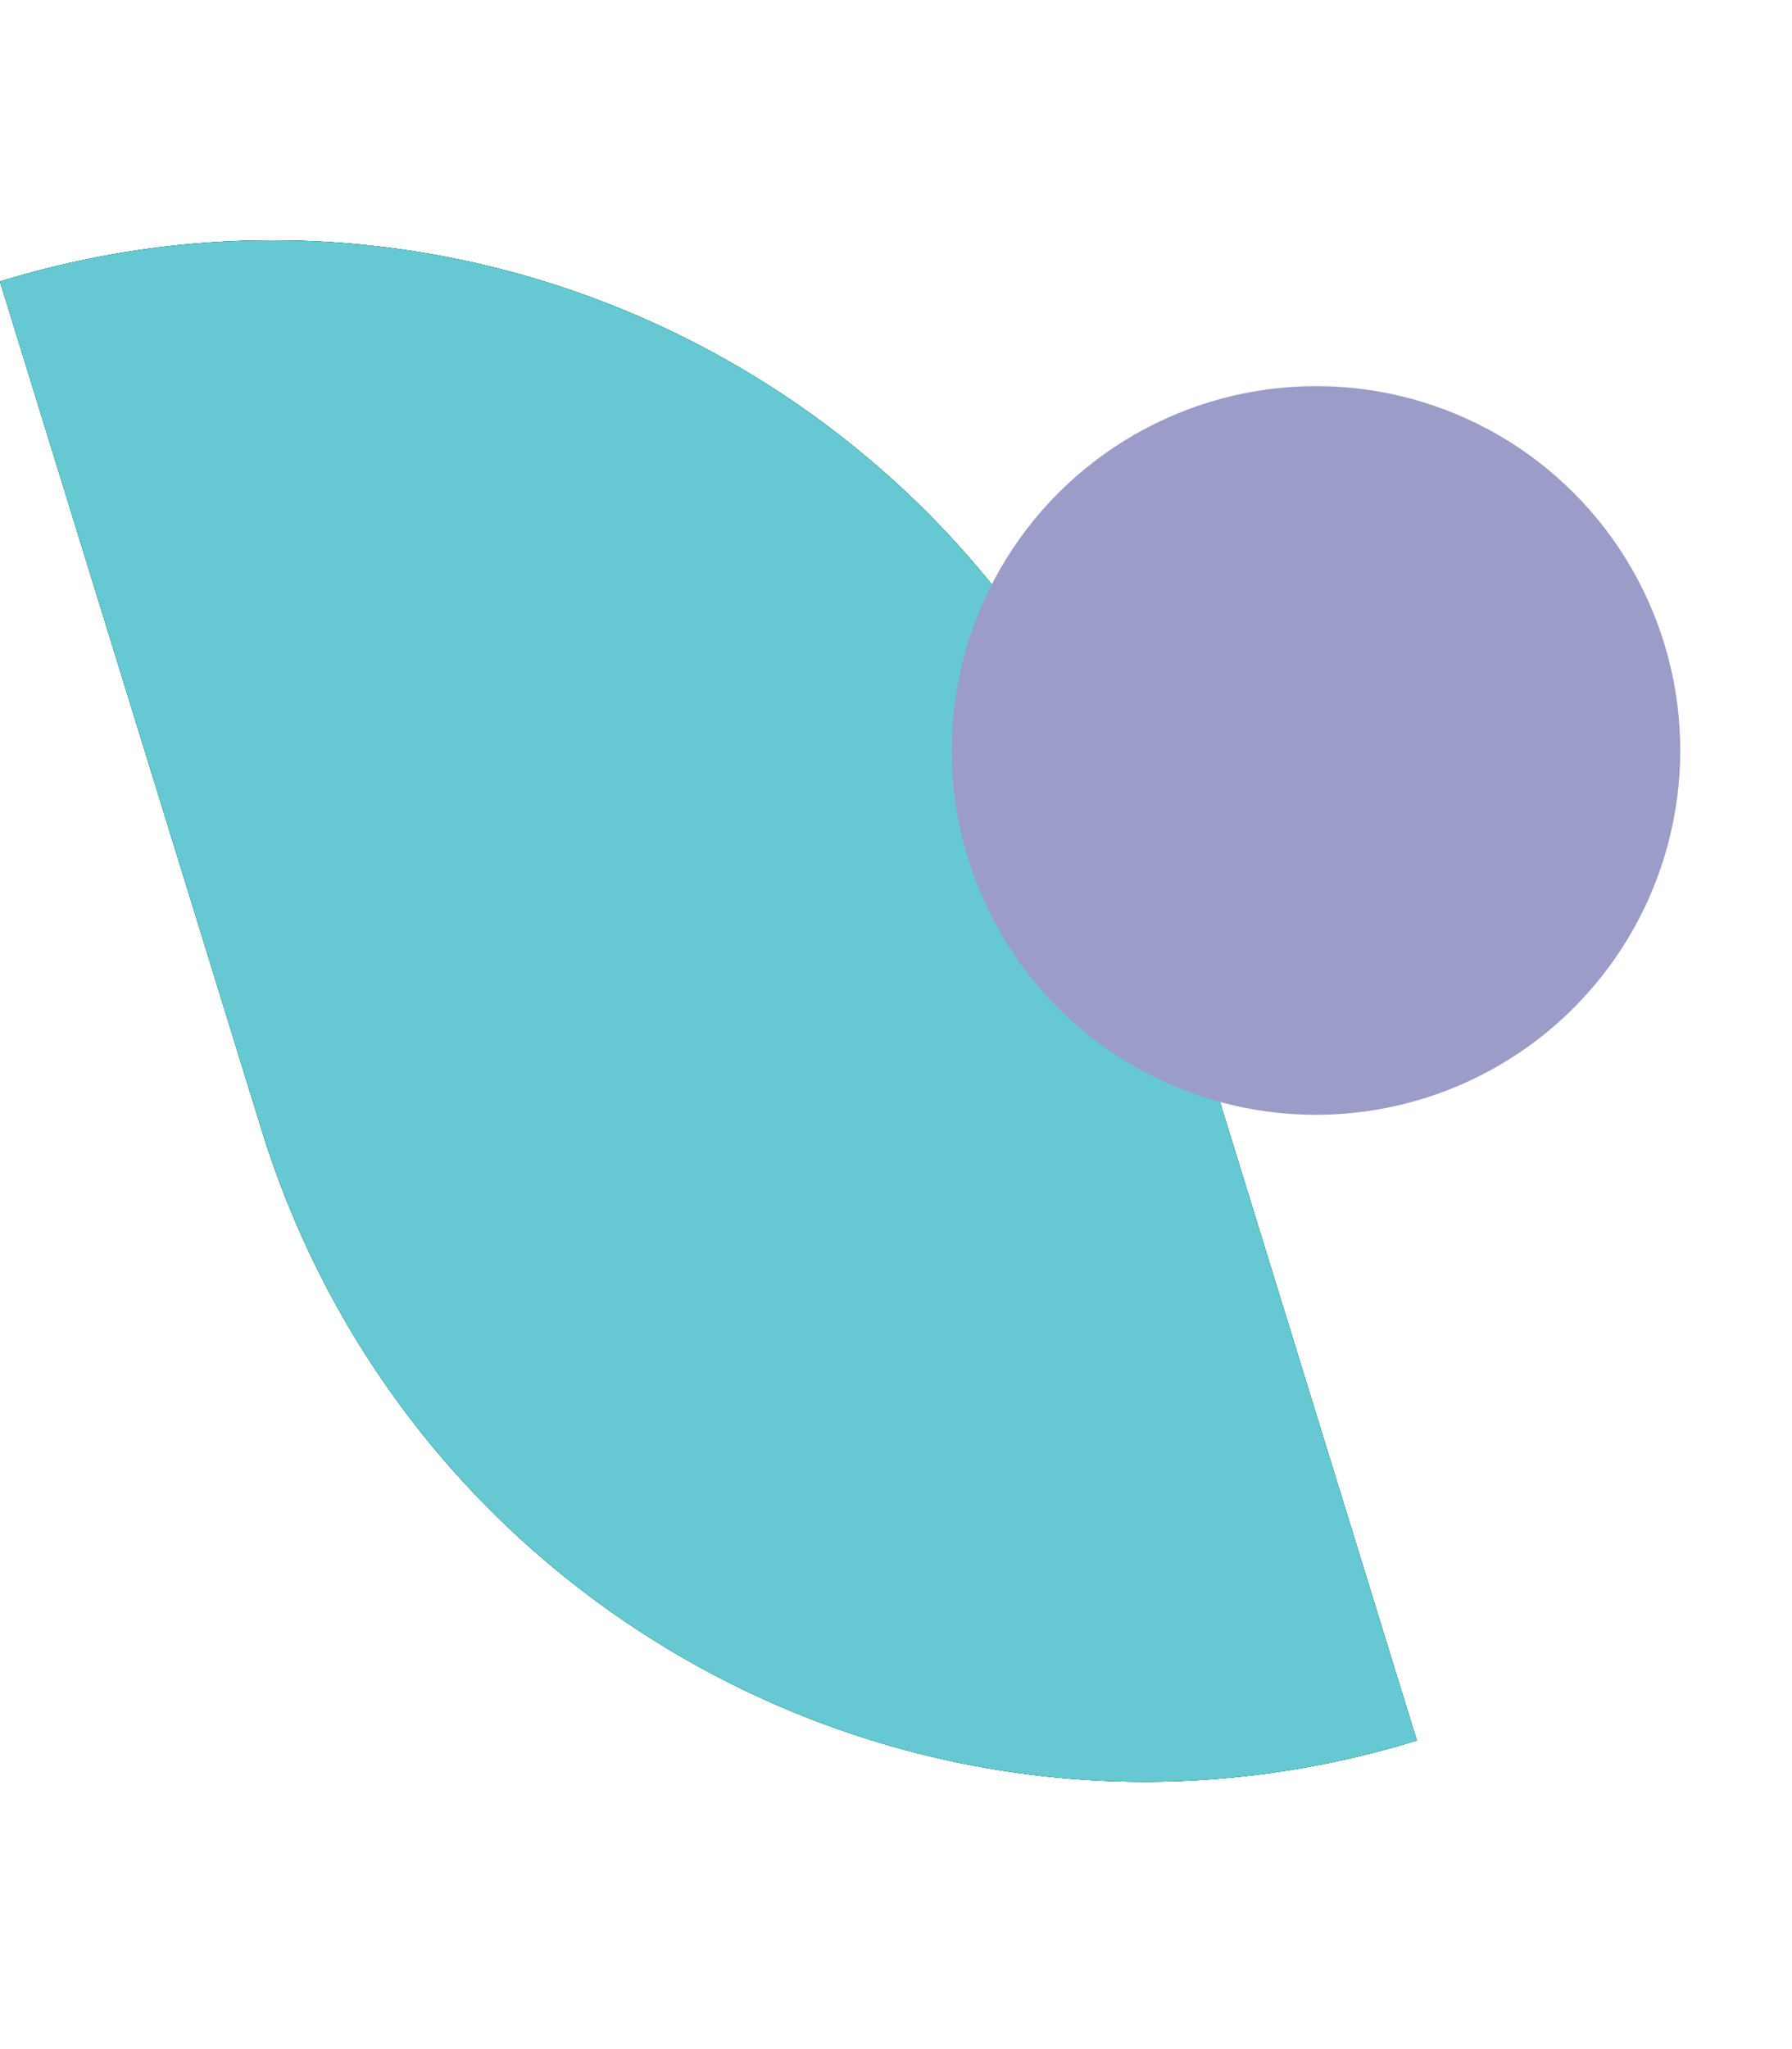
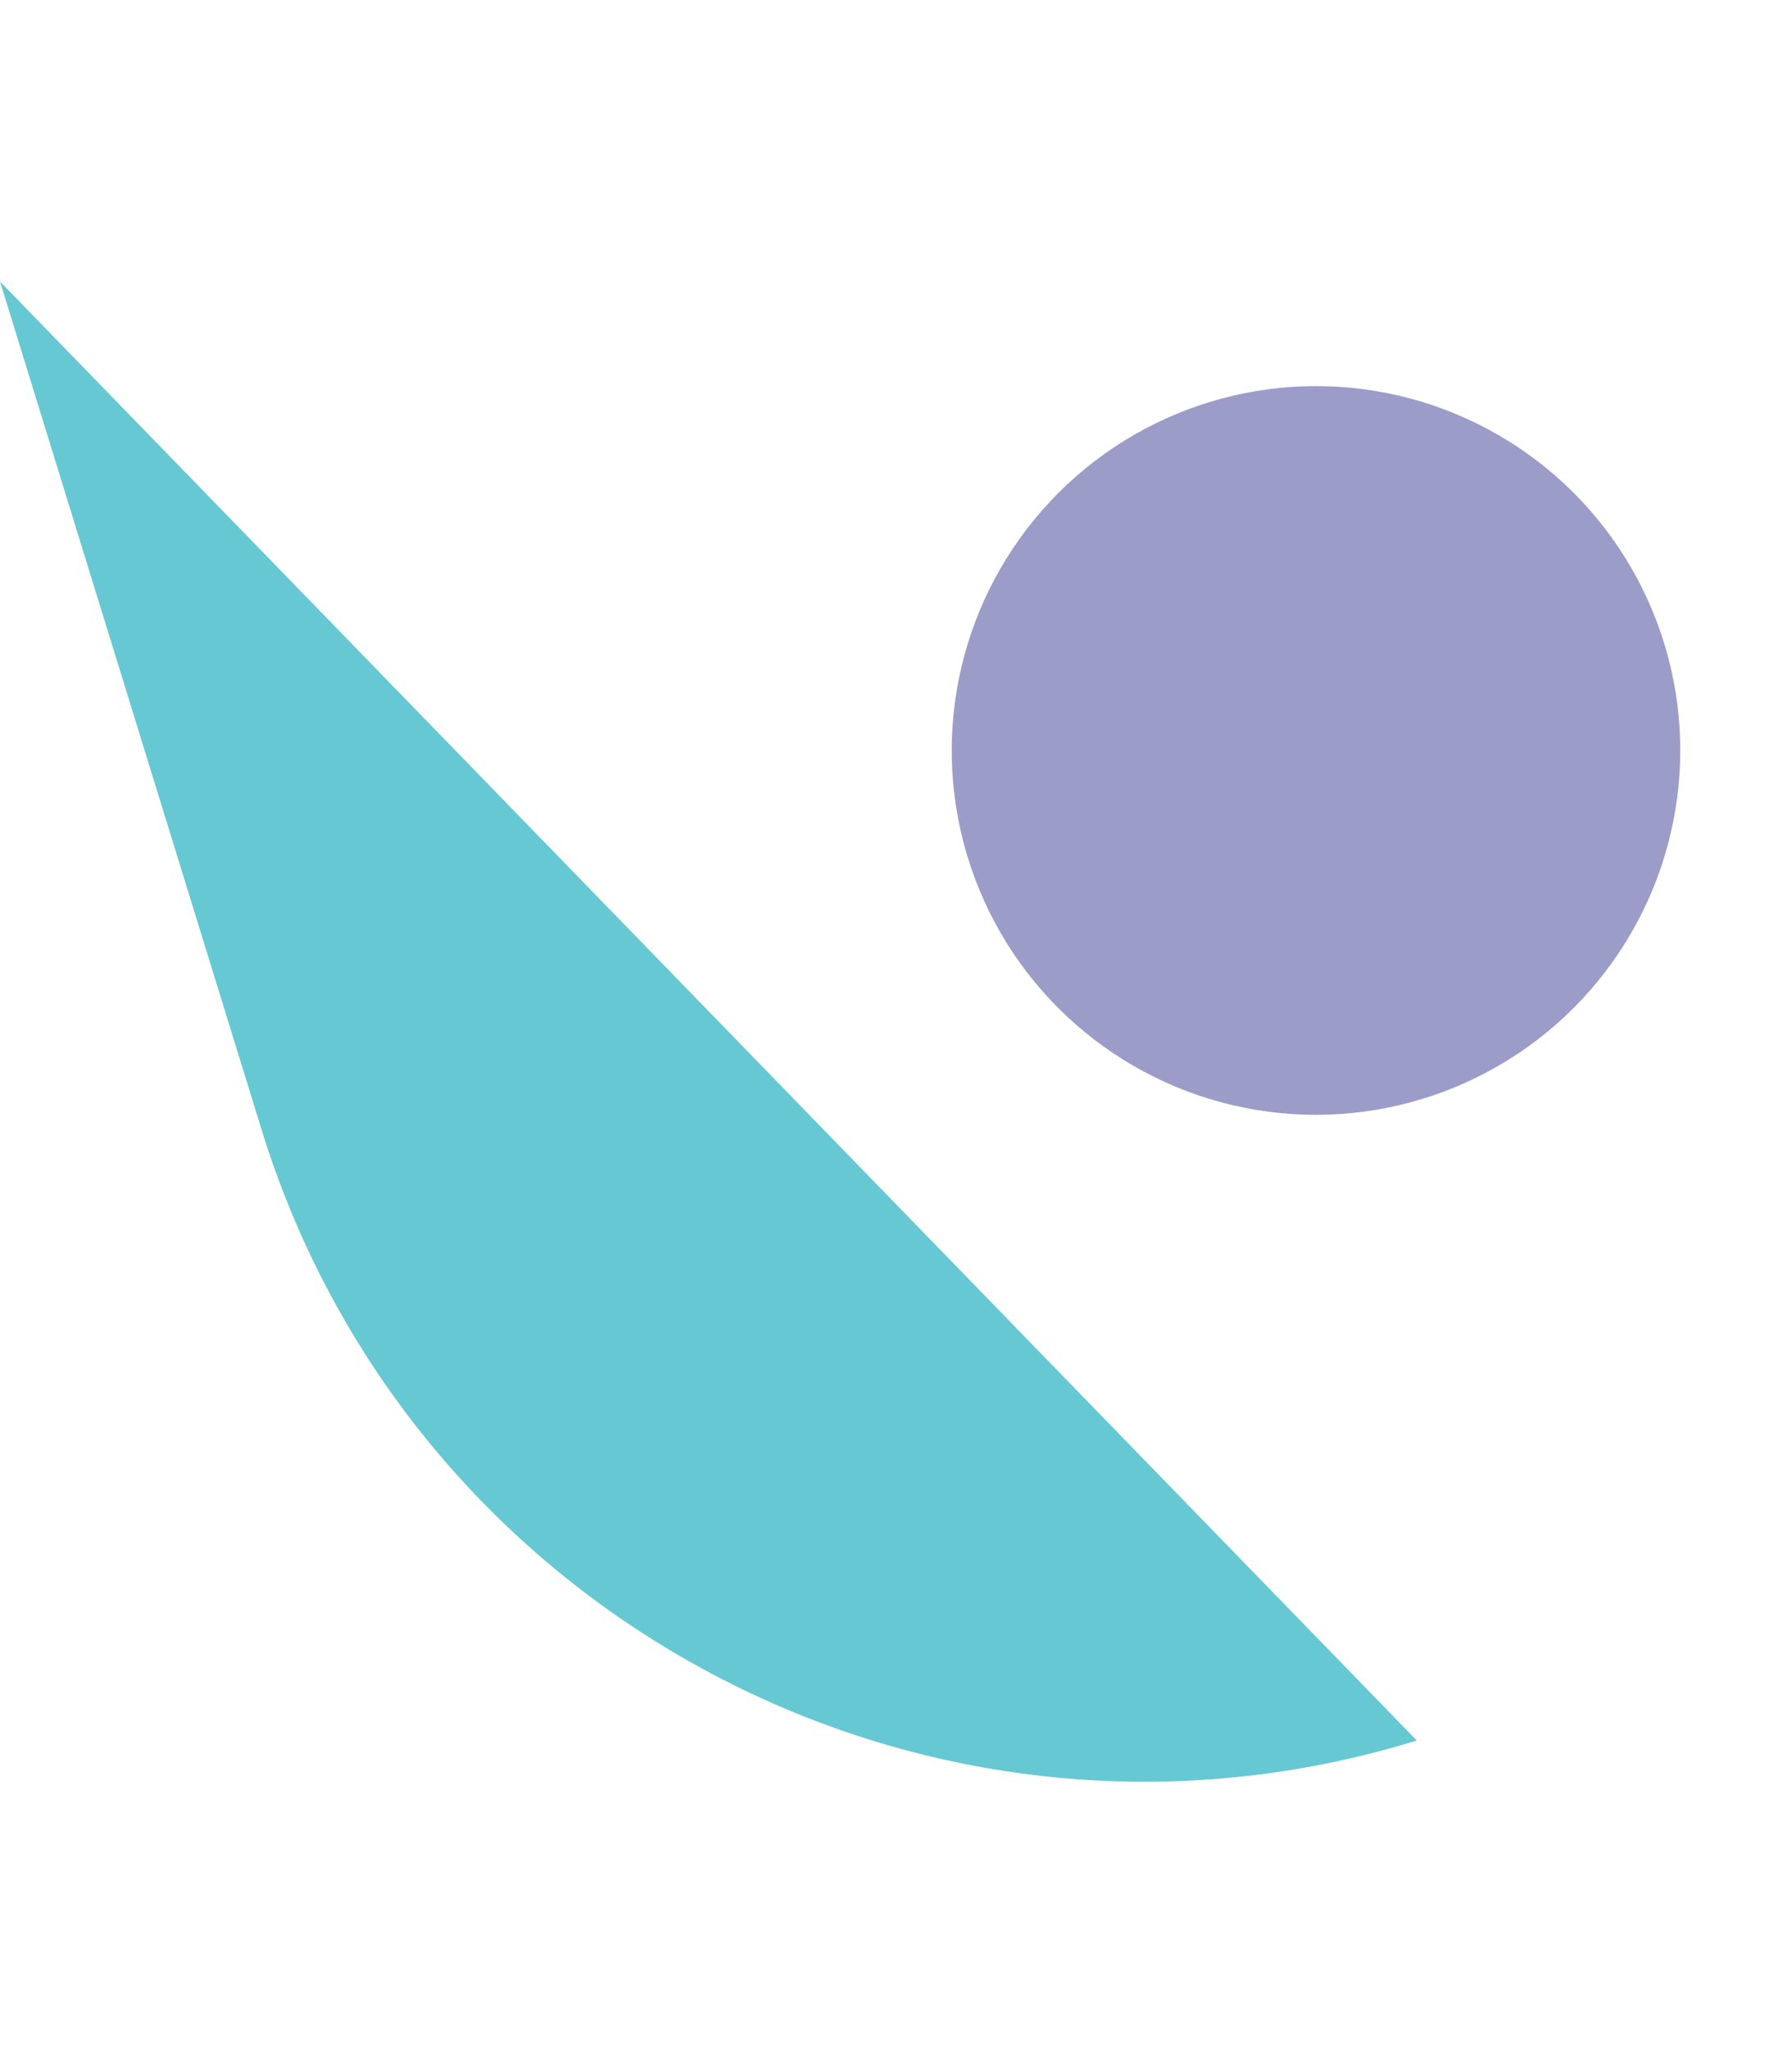
<svg xmlns="http://www.w3.org/2000/svg" width="35" height="40" viewBox="0 0 35 40" fill="none">
-   <path d="M0 5.495C9.524 2.56 19.627 7.901 22.566 17.424L27.672 33.976C18.148 36.911 8.045 31.57 5.107 22.047L0 5.495Z" fill="#007742" />
-   <path d="M0 5.495C9.524 2.56 19.627 7.901 22.566 17.424L27.672 33.976C18.148 36.911 8.045 31.57 5.107 22.047L0 5.495Z" fill="#007742" />
-   <path d="M0 5.495C9.524 2.56 19.627 7.901 22.566 17.424L27.672 33.976C18.148 36.911 8.045 31.57 5.107 22.047L0 5.495Z" fill="#007742" />
-   <path d="M0 5.495C9.524 2.56 19.627 7.901 22.566 17.424L27.672 33.976C18.148 36.911 8.045 31.57 5.107 22.047L0 5.495Z" fill="#66C8D3" />
+   <path d="M0 5.495L27.672 33.976C18.148 36.911 8.045 31.57 5.107 22.047L0 5.495Z" fill="#66C8D3" />
  <ellipse cx="7.116" cy="7.113" rx="7.116" ry="7.113" transform="matrix(-0.924 0.382 0.382 0.924 29.561 5.359)" fill="#9B9CC8" />
</svg>